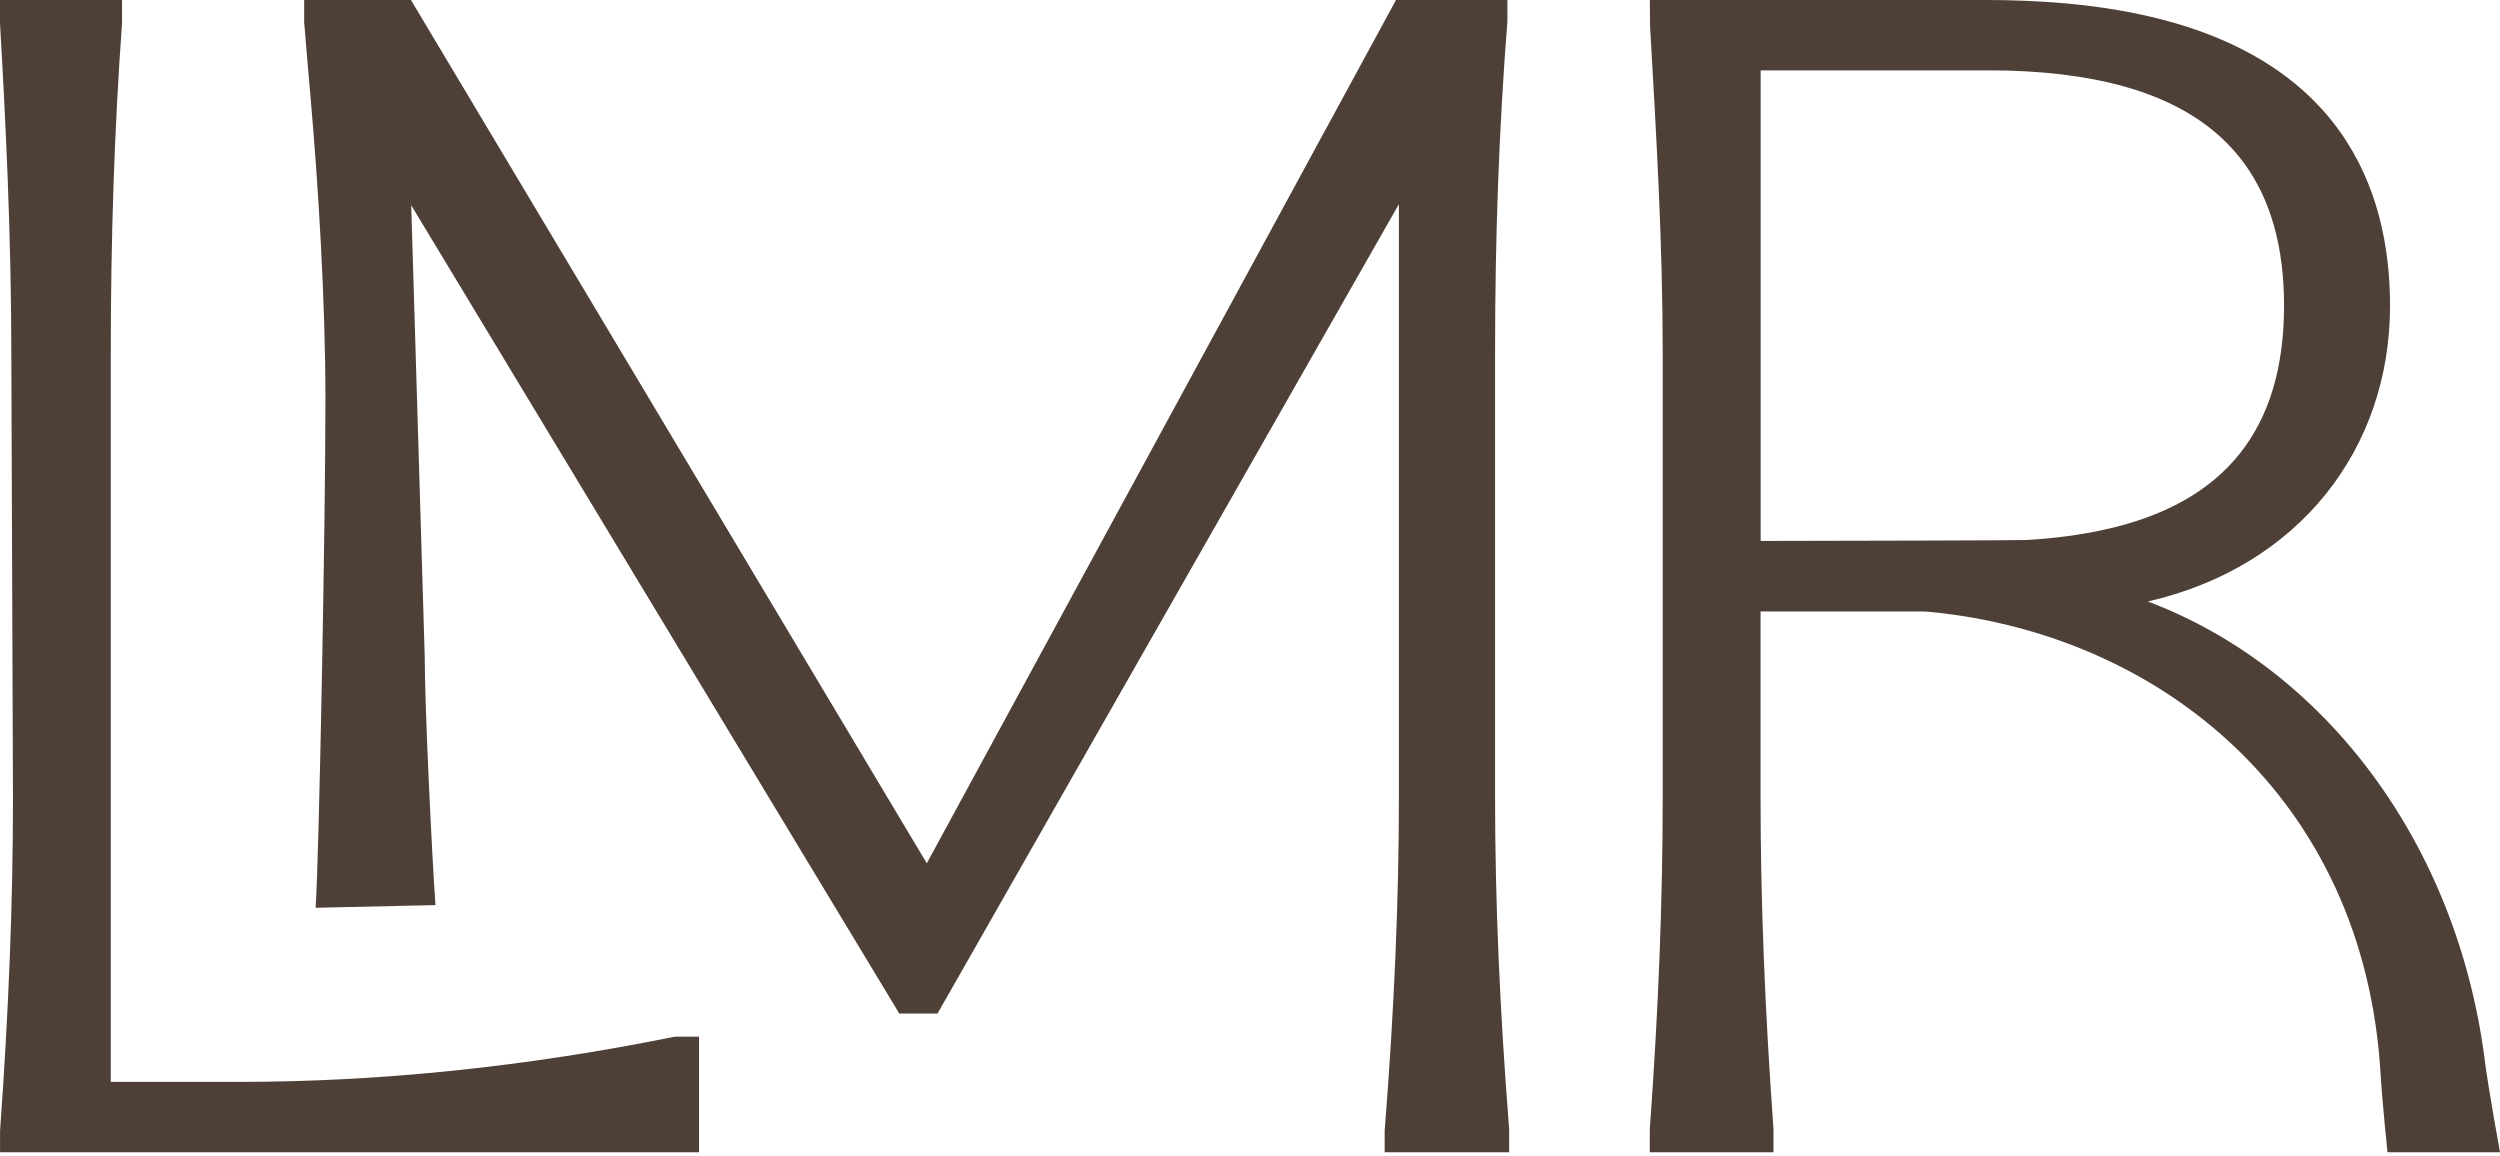
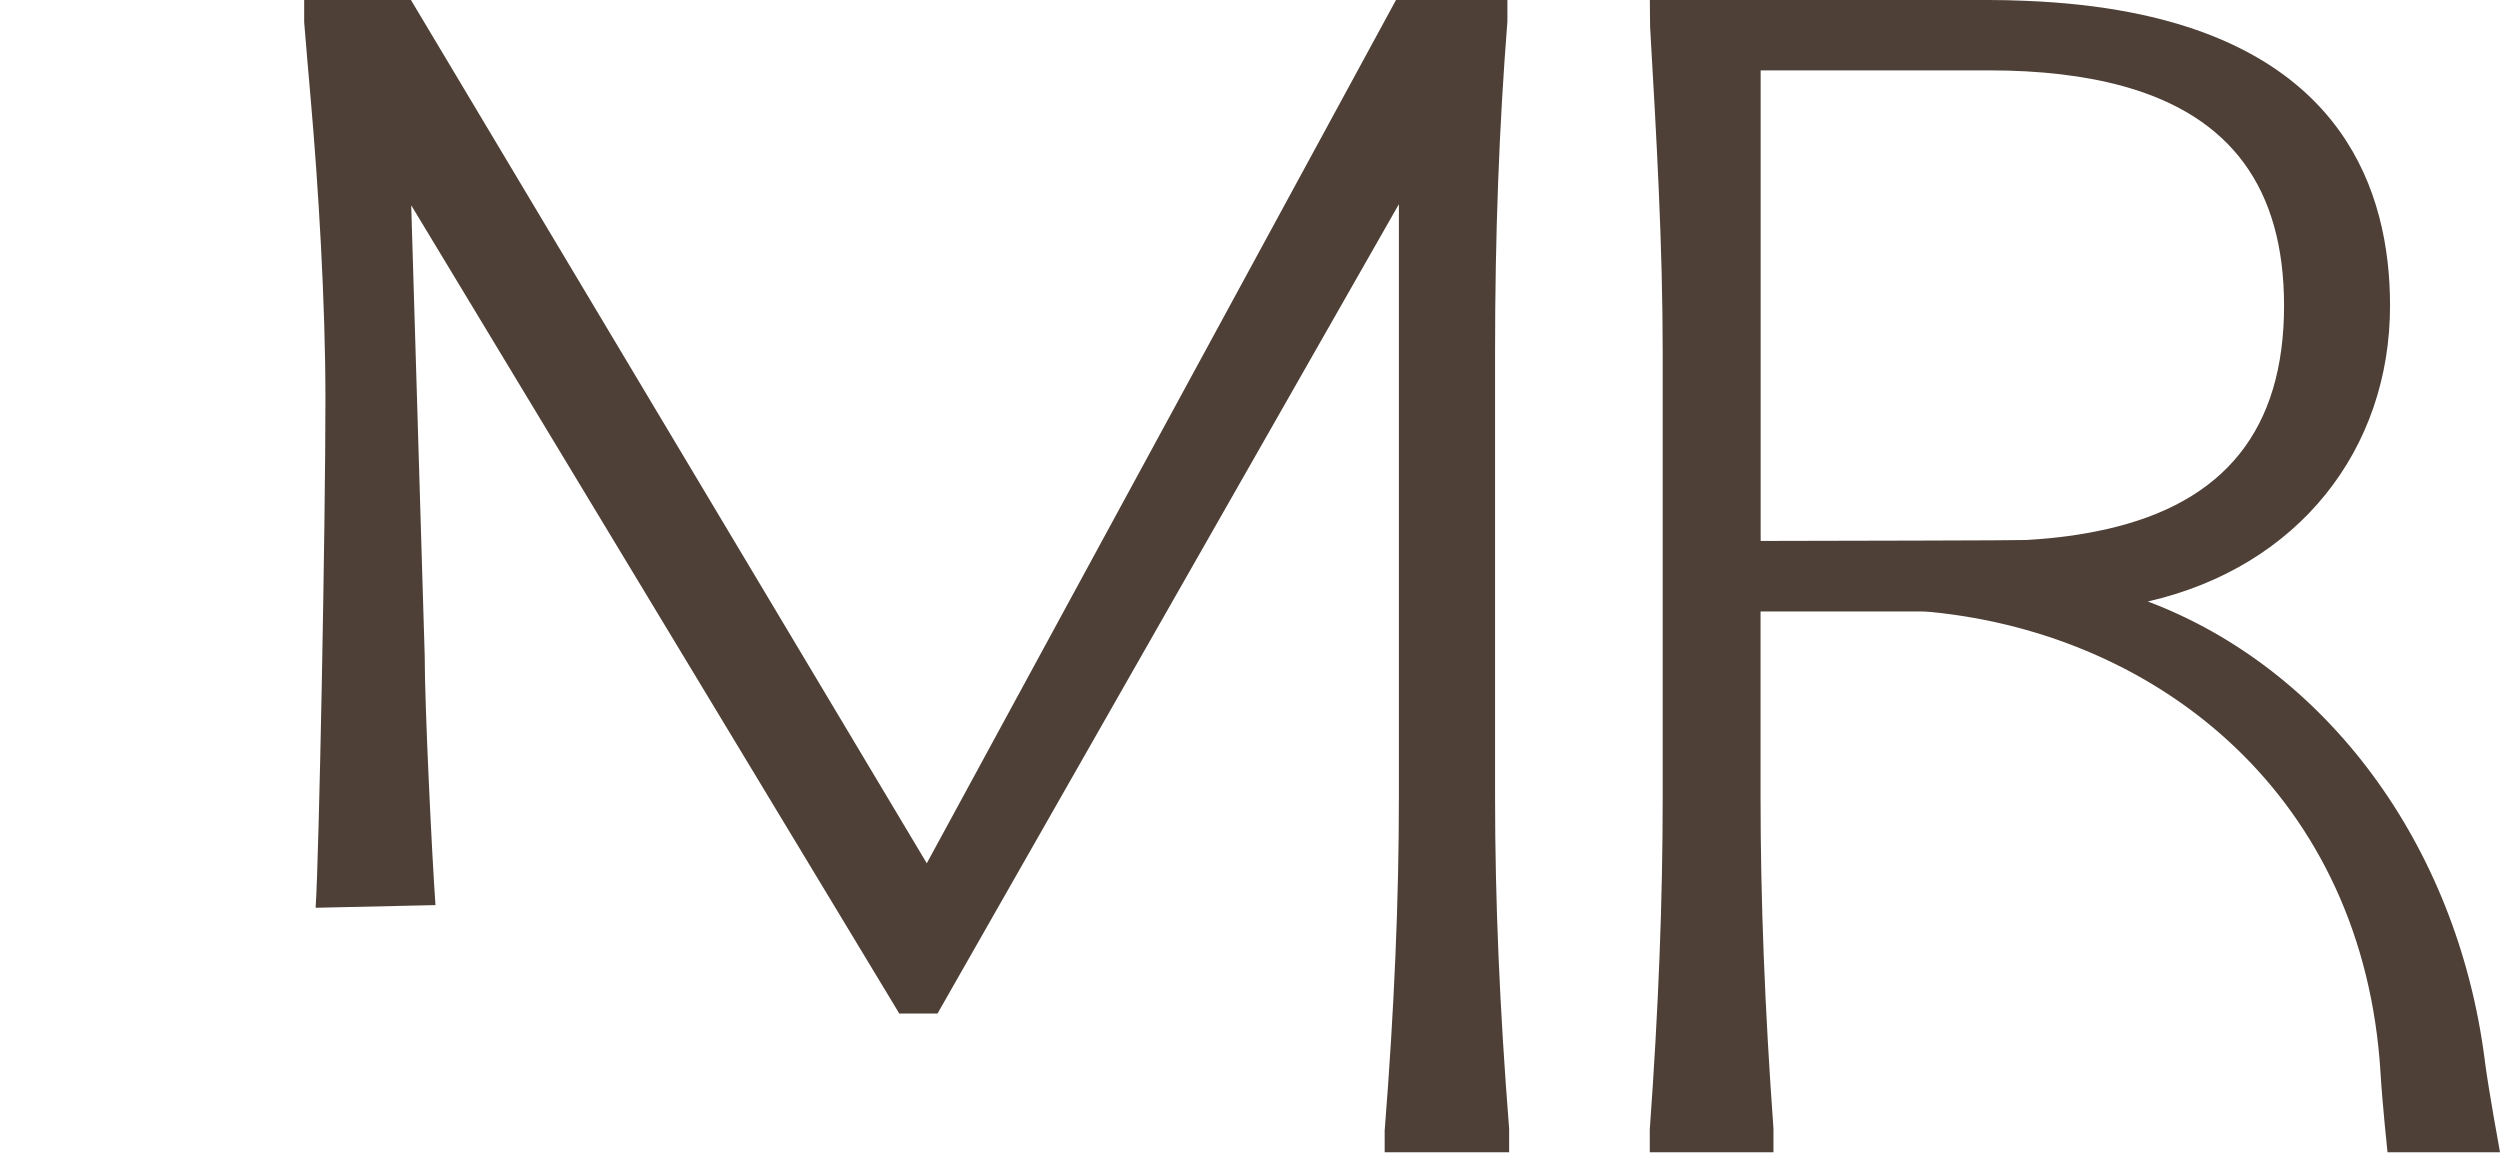
<svg xmlns="http://www.w3.org/2000/svg" width="305" height="141" viewBox="0 0 305 141" fill="none">
-   <path d="M82.21 126.496C64.187 130.145 46.363 131.989 29.231 131.989H13.514V43.384C13.514 28.884 13.962 15.633 14.891 2.791V0H0V2.862C0.647 13.949 1.383 28.57 1.383 43.384L1.582 97.369C1.582 109.993 1.07 123.244 0.006 137.962V140.58H85.284V126.477H82.466L82.222 126.496H82.21Z" fill="#4E4036" />
  <path d="M303.132 129.262C299.744 102.951 283.701 81.544 262.034 73.382C280.466 69.163 291.585 54.779 291.585 37.296C291.585 23.052 285.616 6.517 259.933 1.517C256.084 0.768 251.799 0.282 247.021 0.096C245.593 0.038 244.146 0 242.634 0H201.28L201.312 3.271C202.1 16.939 202.849 29.845 202.849 43.019V97.209C202.849 109.871 202.337 123.123 201.273 137.795V140.58H216.363V137.706C215.306 123.078 214.787 109.827 214.787 97.203V74.598H234.206C234.686 74.598 235.173 74.618 235.647 74.669C263.577 77.46 288.395 97.292 290.425 130.907C290.656 134.767 291.277 140.58 291.277 140.58H305.002C305.002 140.58 303.619 133.071 303.126 129.268L303.132 129.262ZM247.271 65.879C246.247 65.937 224.573 65.975 214.8 65.995V8.585H242.634C248.911 8.585 254.342 9.231 258.966 10.499C272.172 14.128 278.654 22.982 278.654 37.29C278.654 52.34 271.468 61.34 256.846 64.593C253.945 65.239 250.762 65.681 247.271 65.873V65.879Z" fill="#4E4036" />
  <path d="M168.929 137.789V140.58H184.114V137.706C182.961 123.11 182.398 109.859 182.398 97.203V43.013C182.398 28.647 182.891 15.466 183.903 2.618V0H170.312L113.068 105.32L50.136 0H37.109V2.708C37.359 5.87 37.641 9.007 37.91 12.131C38.832 22.668 39.703 36.771 39.703 48.678C39.703 64.439 38.922 104.641 38.506 110.748L53.127 110.422C52.692 104.302 51.814 86.128 51.814 79.989L50.168 25.043L109.321 123.001L109.706 123.654H114.374L170.665 24.909V97.196C170.665 109.814 170.101 123.072 168.942 137.783L168.929 137.789Z" fill="#4E4036" />
</svg>